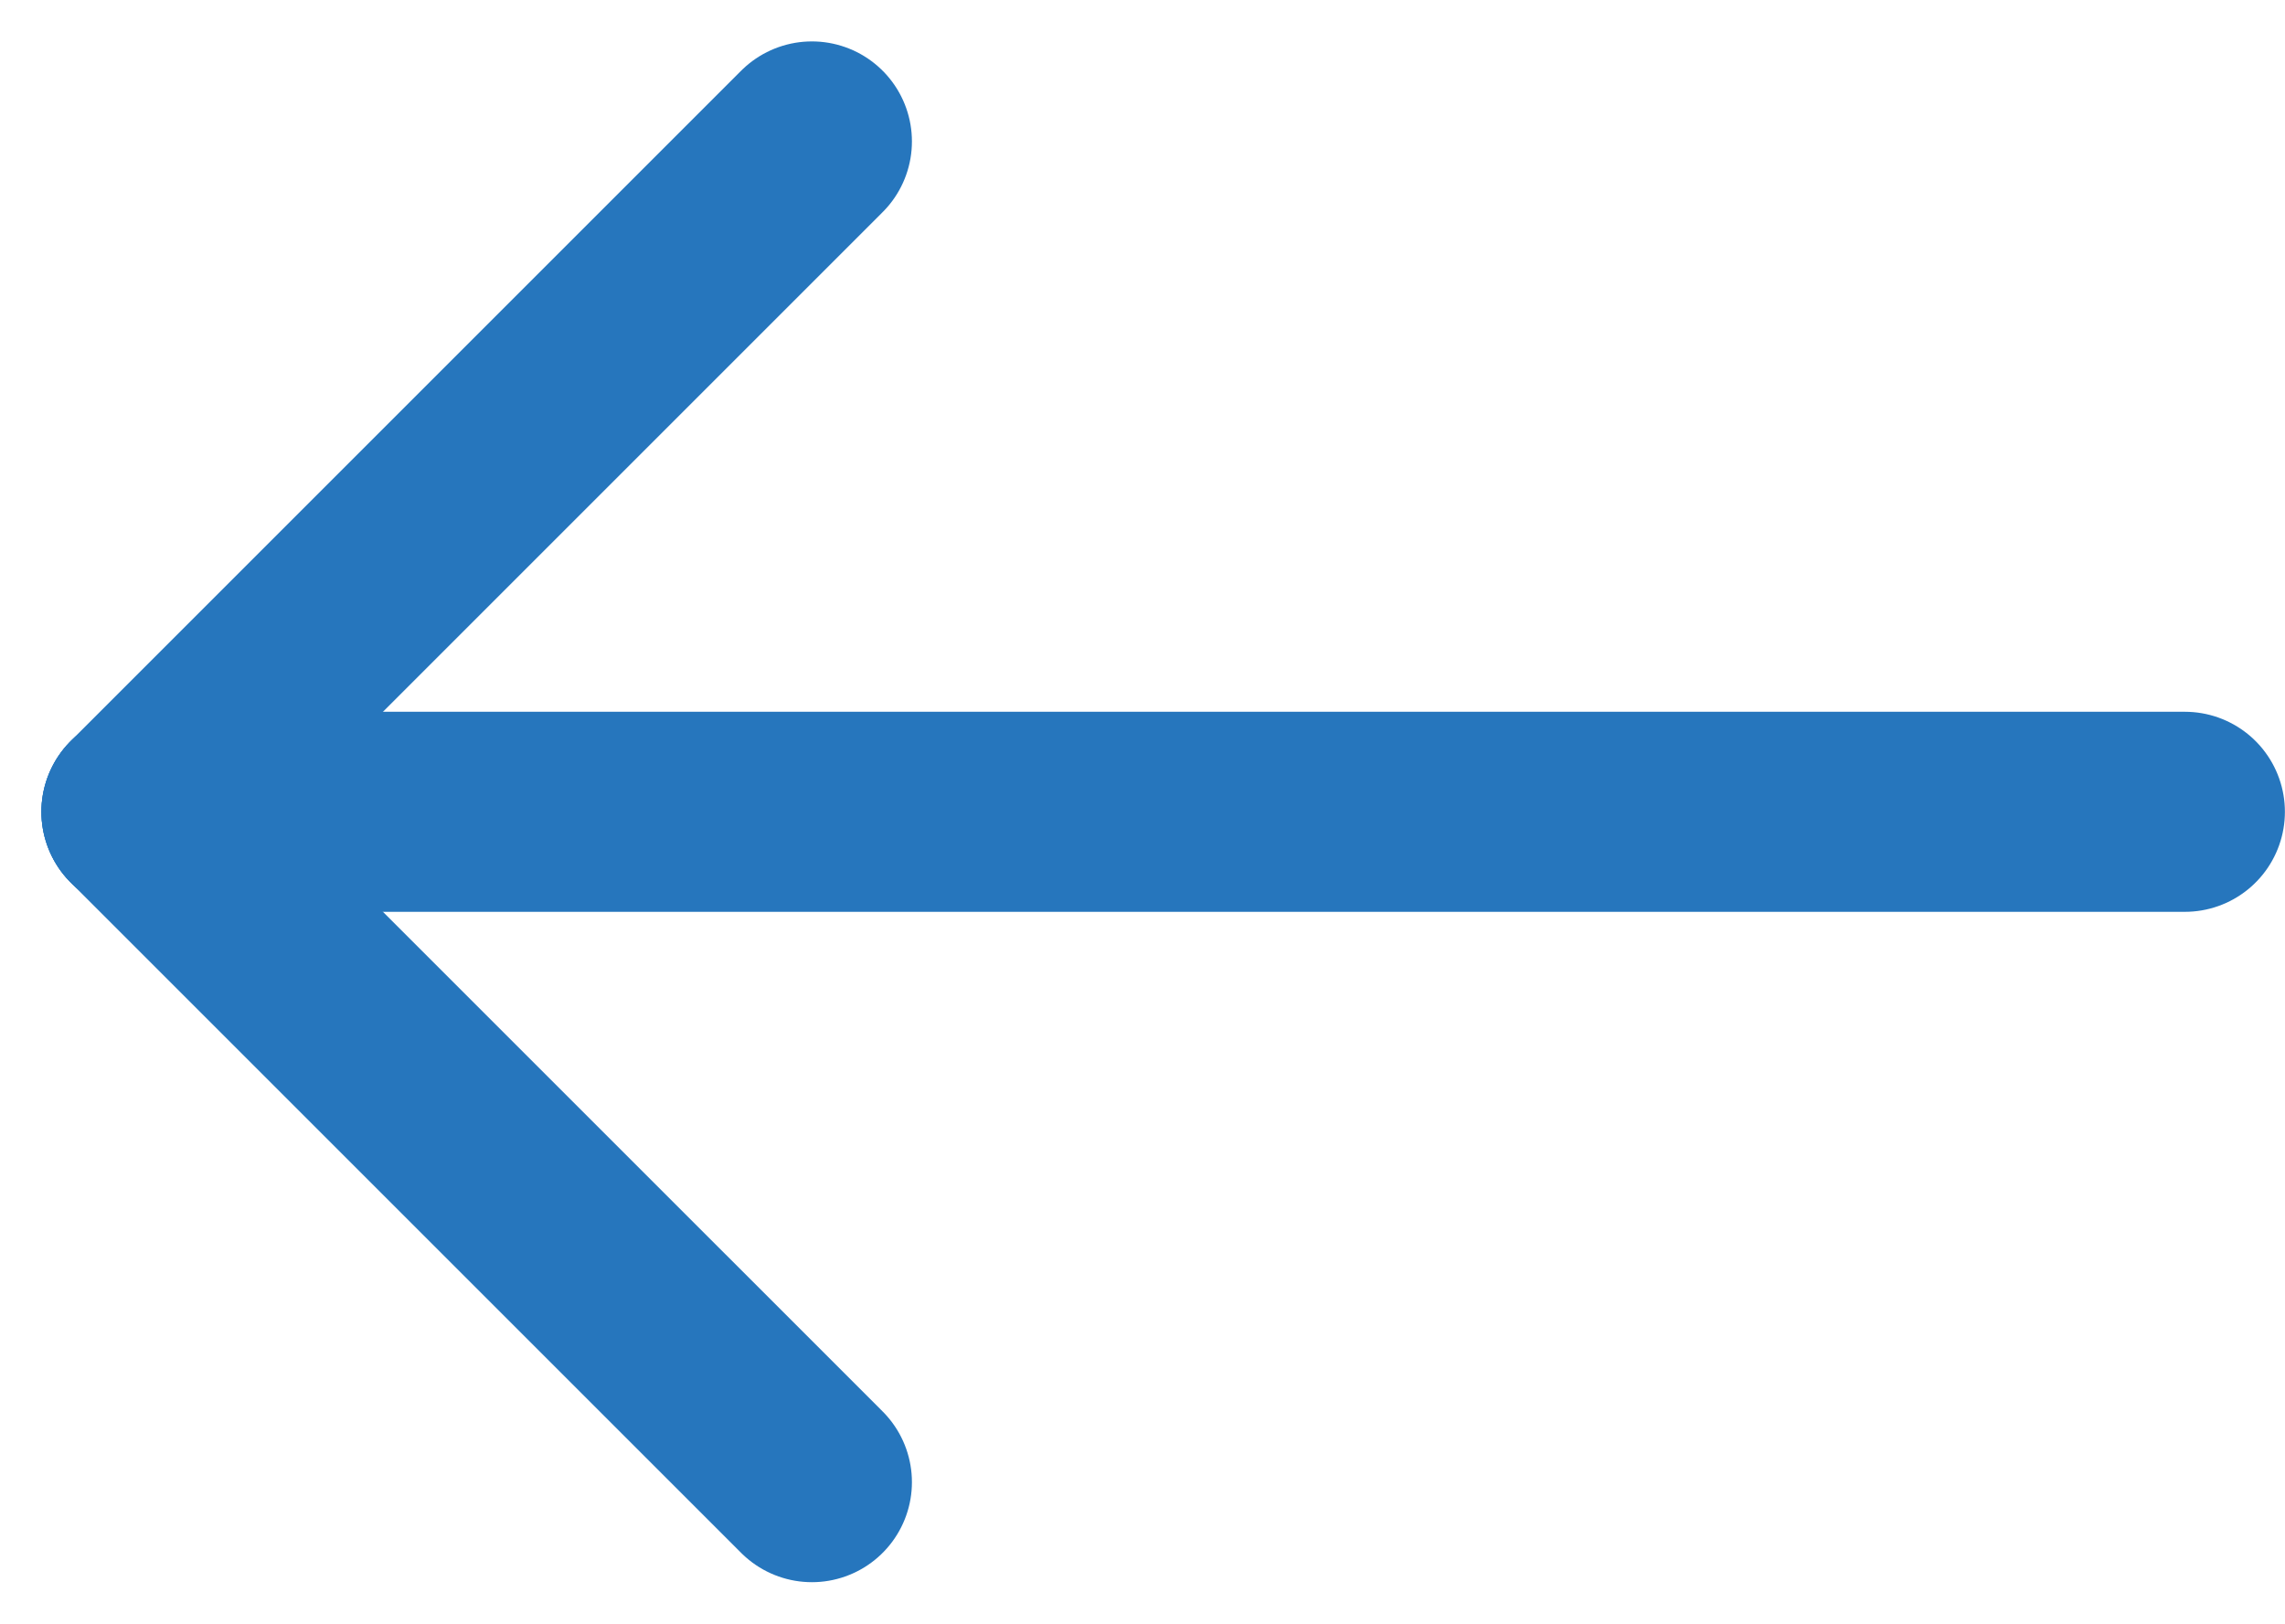
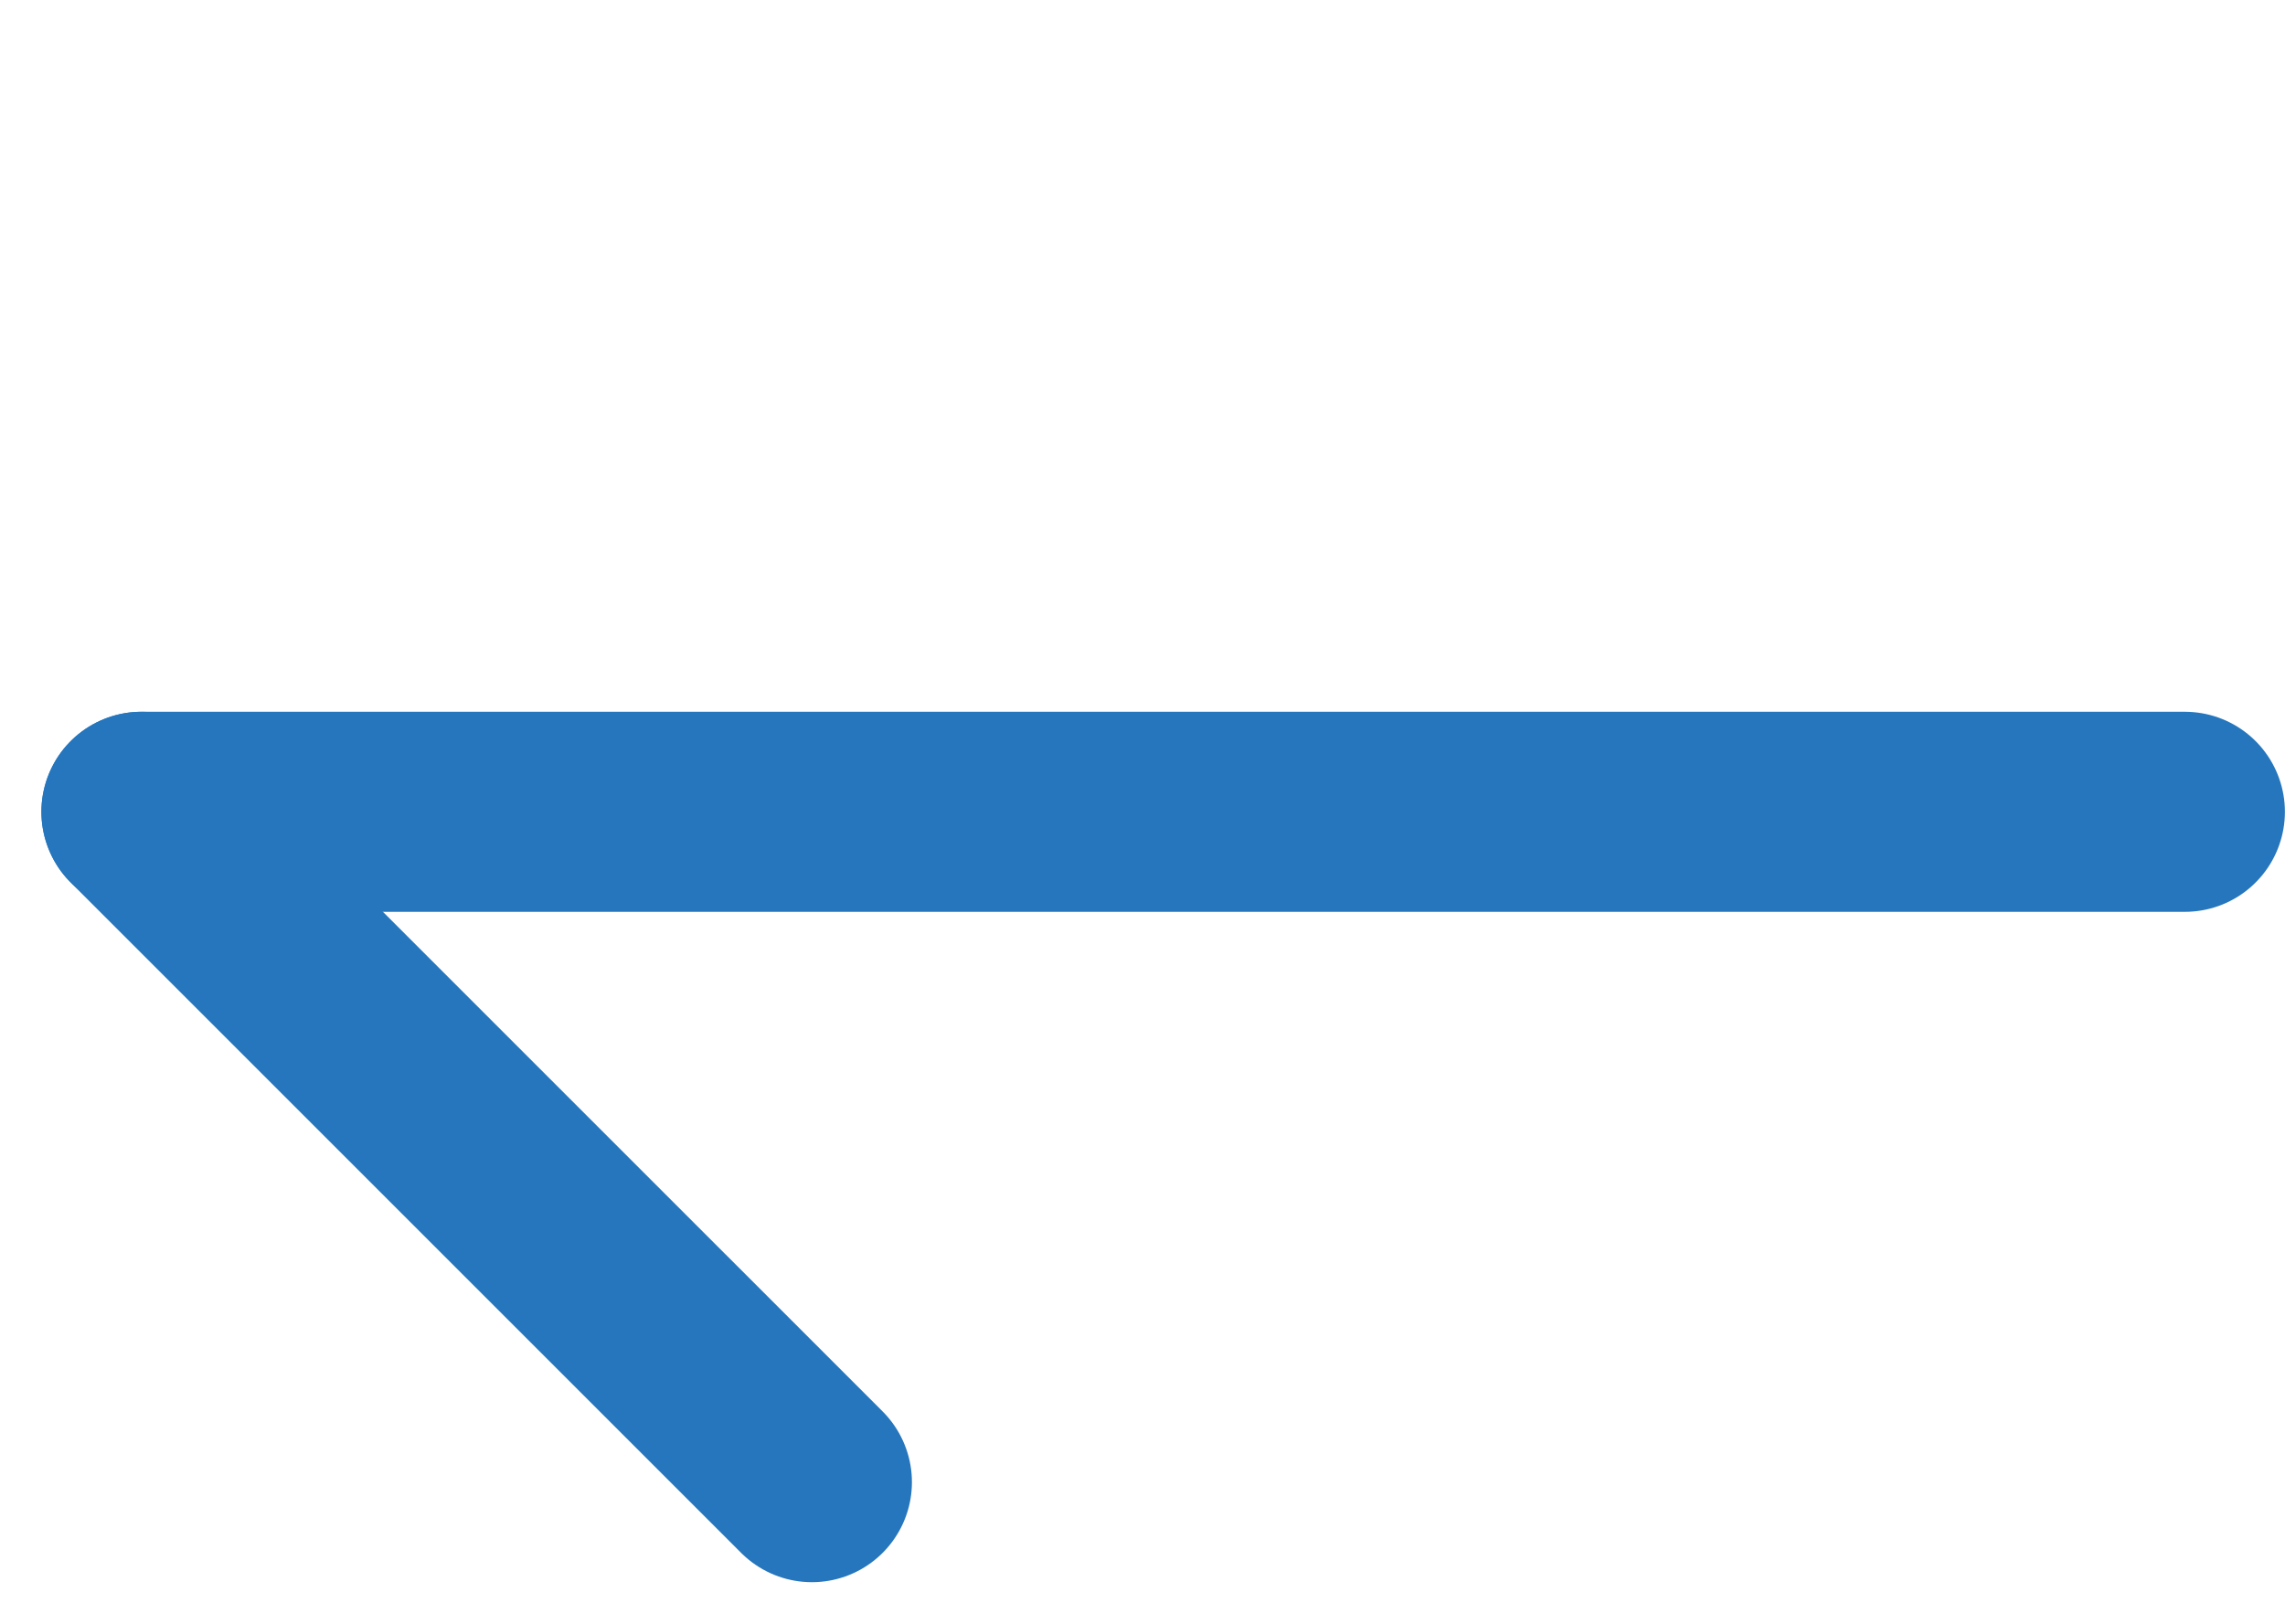
<svg xmlns="http://www.w3.org/2000/svg" width="22.842" height="16.233" viewBox="0 0 22.842 16.233">
  <g id="Group_57" data-name="Group 57" transform="translate(1.414 1.414)">
-     <line id="Line_11" data-name="Line 11" y1="6.702" x2="6.702" transform="translate(0 0)" fill="none" stroke="#2676bd" stroke-linecap="round" stroke-miterlimit="10" stroke-width="2" />
    <line id="Line_12" data-name="Line 12" x2="20.427" transform="translate(0 6.702)" fill="none" stroke="#2676bd" stroke-linecap="round" stroke-width="2" />
    <line id="Line_13" data-name="Line 13" x2="6.702" y2="6.702" transform="translate(0 6.702)" fill="none" stroke="#2676bd" stroke-linecap="round" stroke-miterlimit="10" stroke-width="2" />
  </g>
</svg>